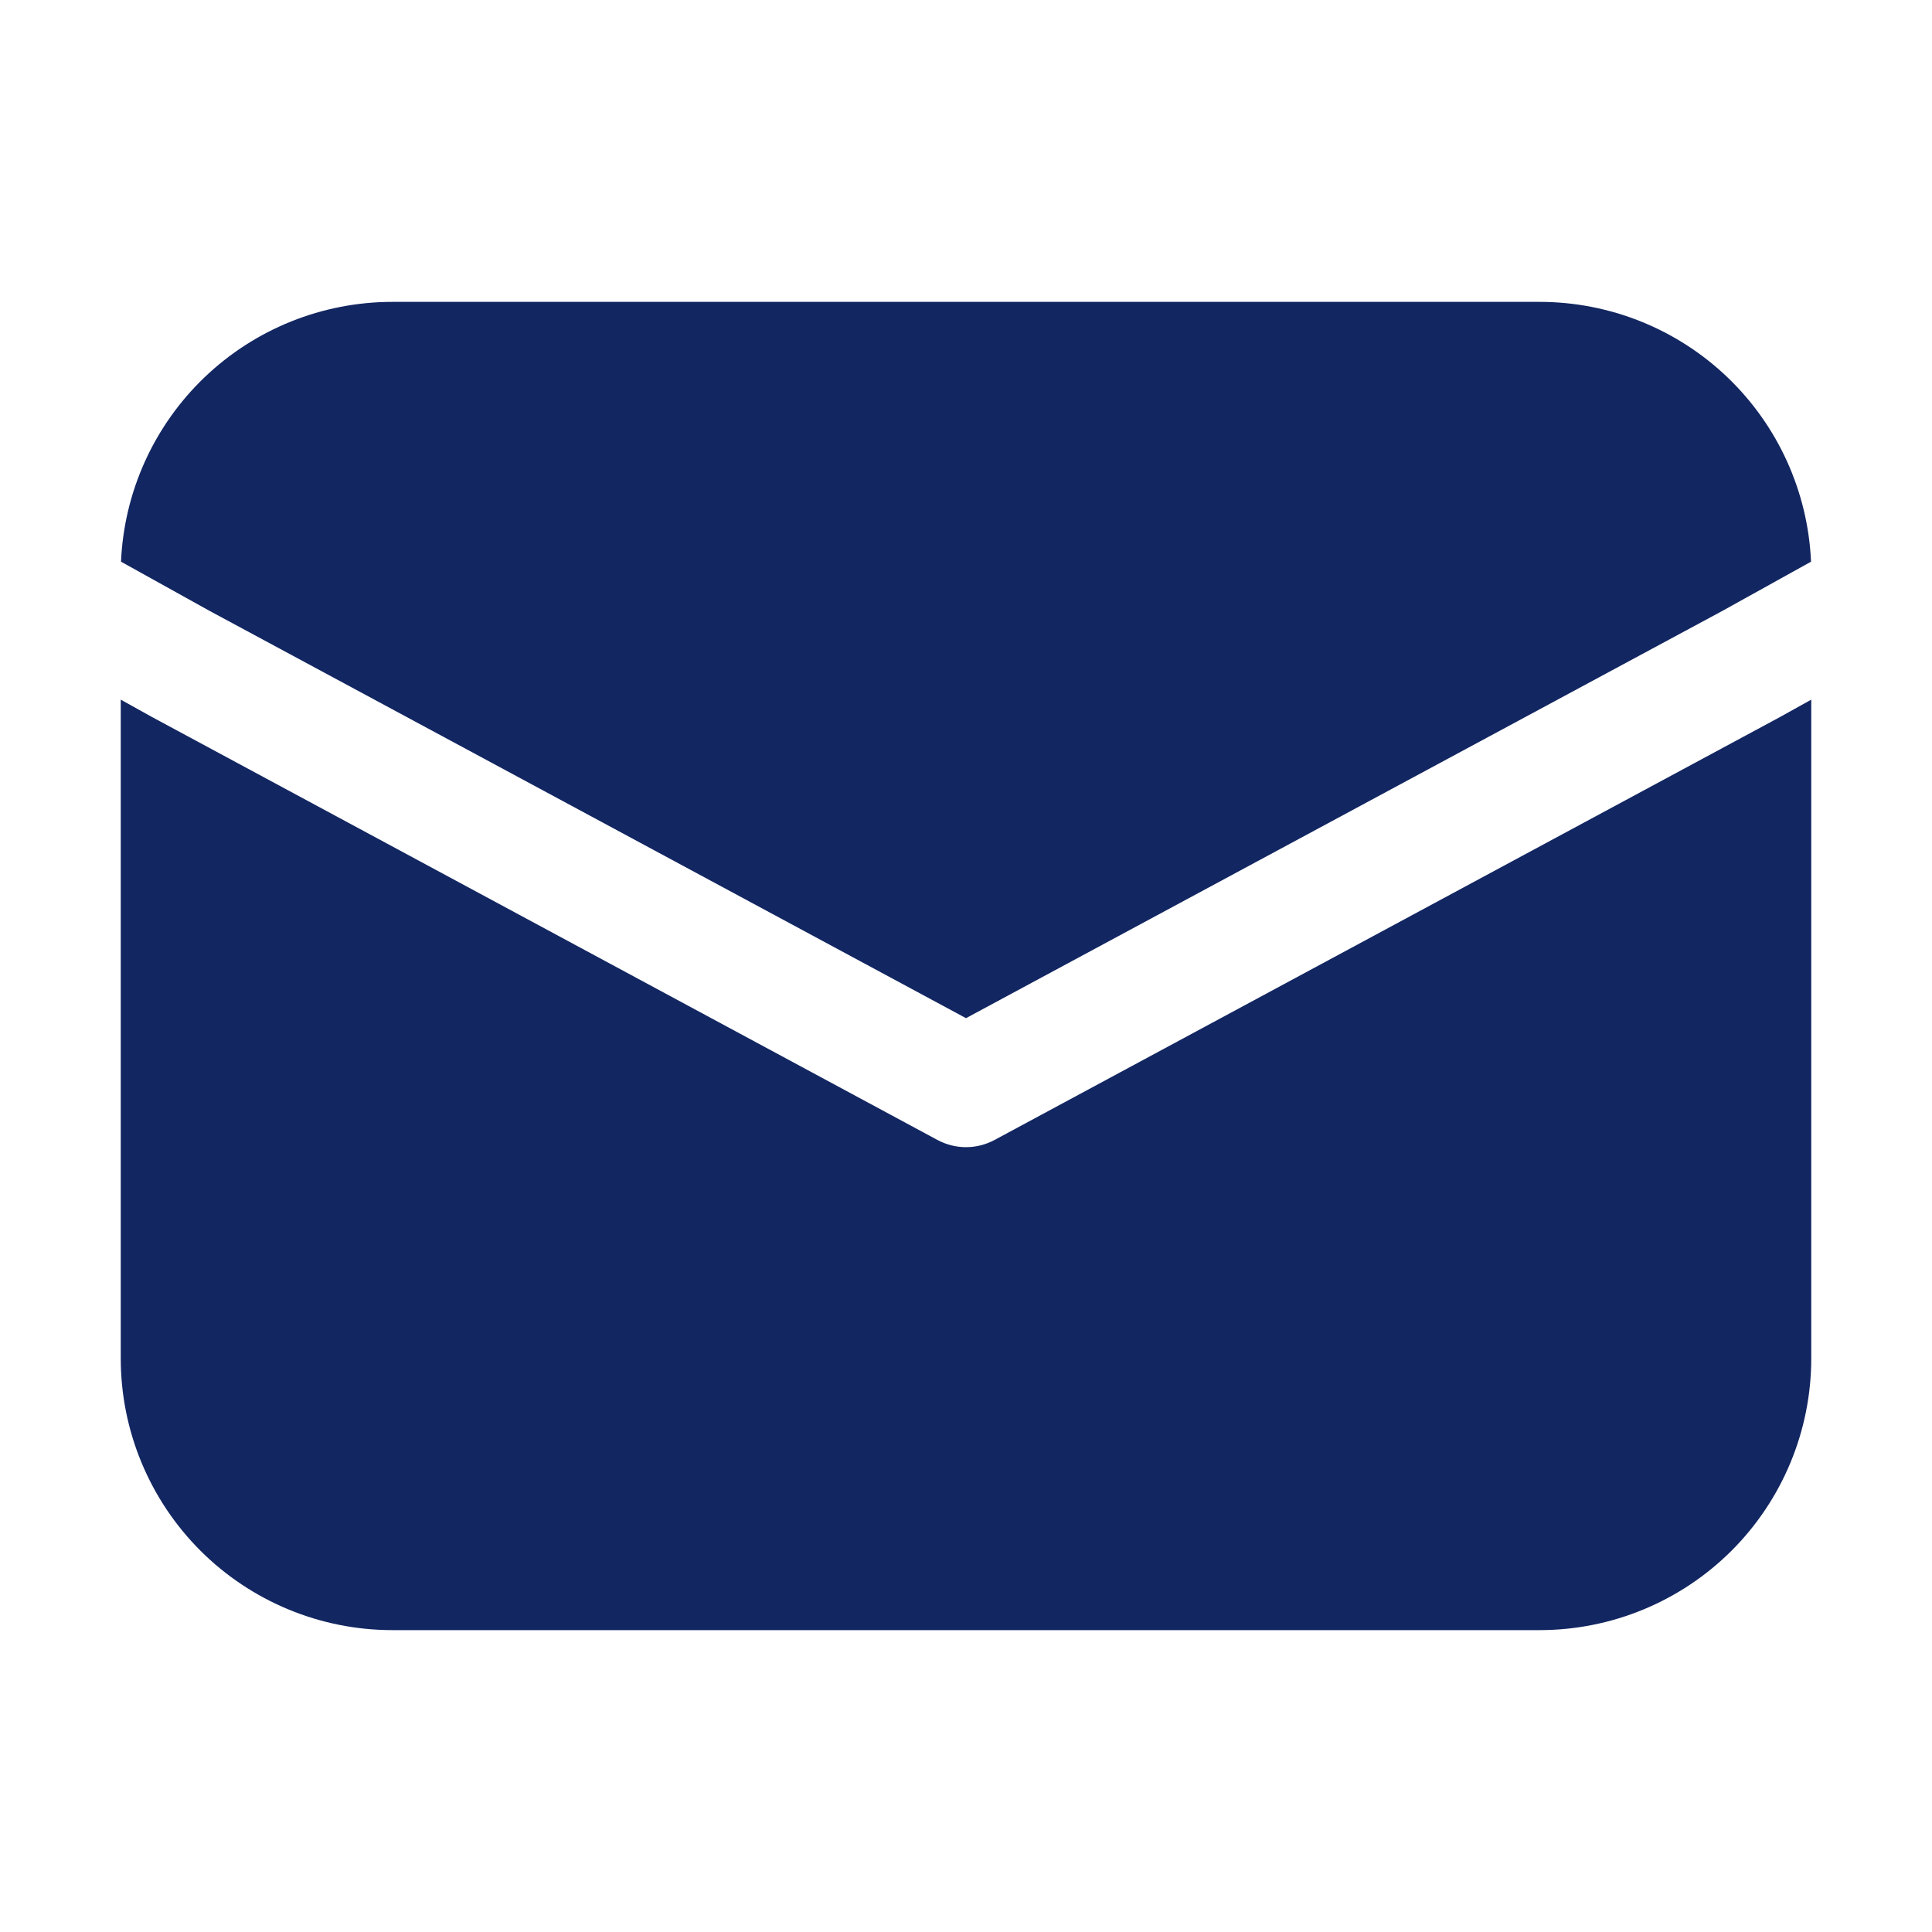
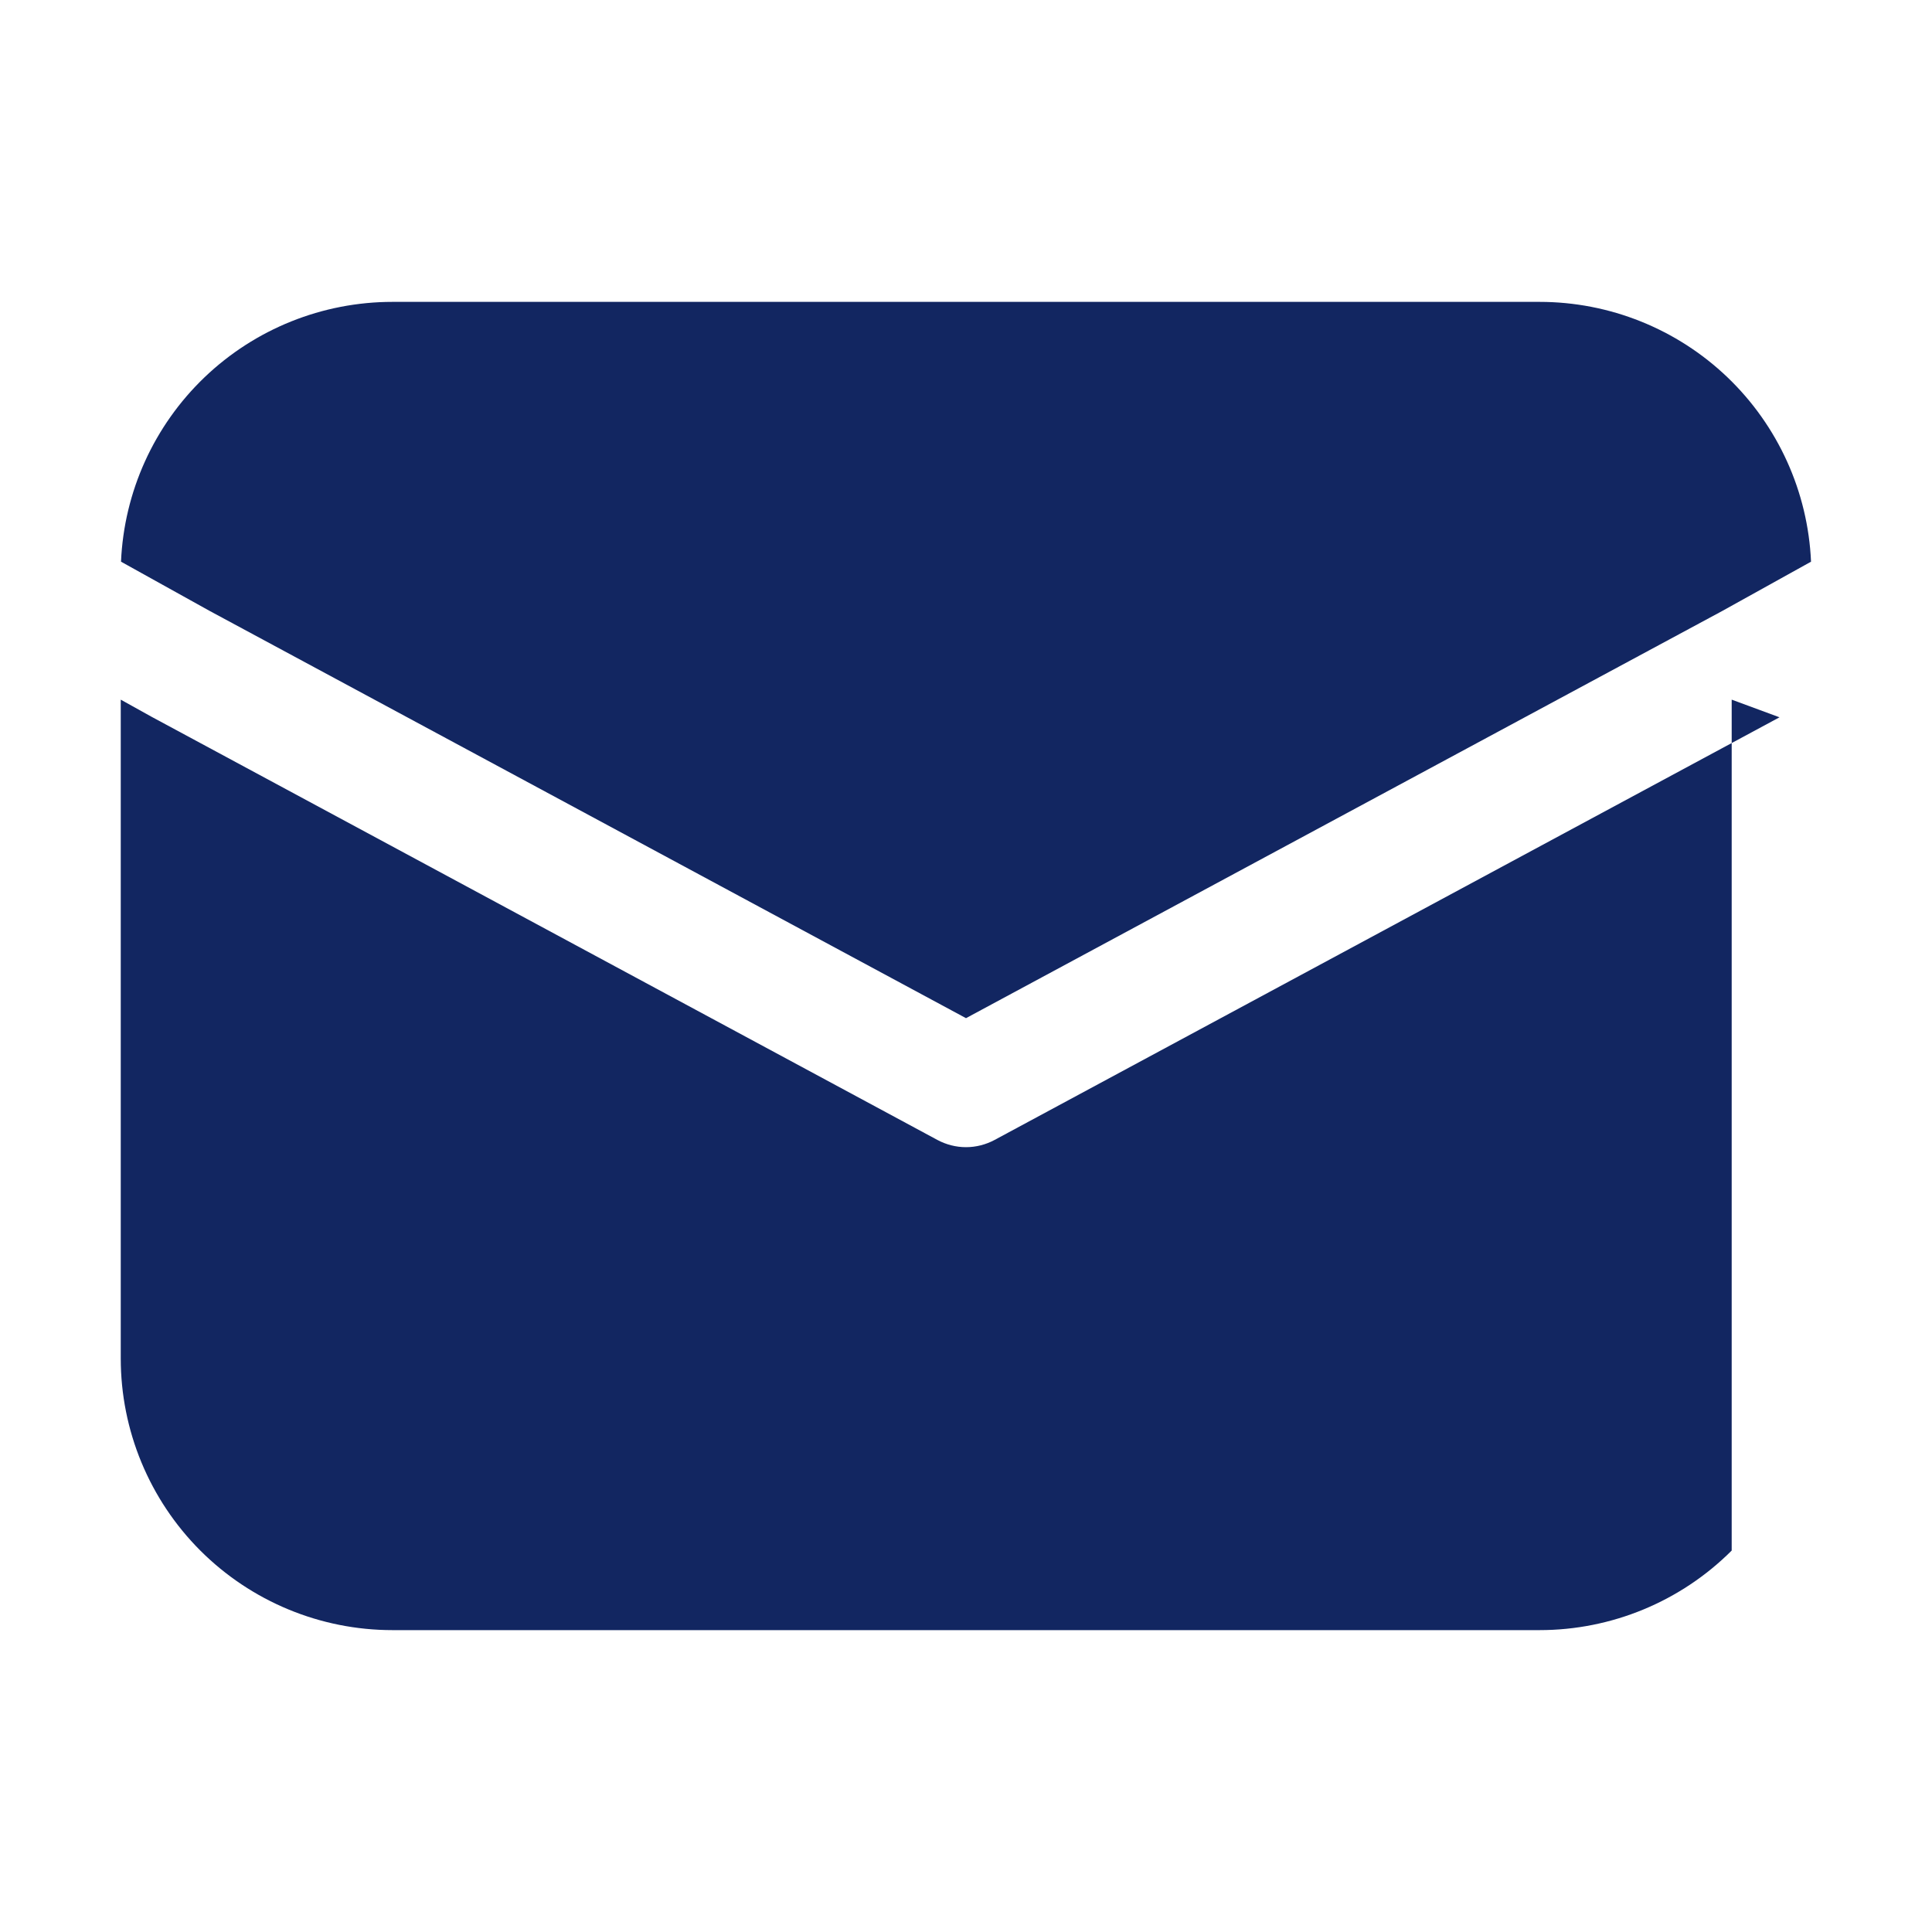
<svg xmlns="http://www.w3.org/2000/svg" width="44" height="44" viewBox="0 0 44 44" fill="none">
-   <path d="M2.756 12.792C2.825 11.199 3.507 9.695 4.659 8.592C5.811 7.49 7.343 6.875 8.938 6.875H35.062C36.657 6.875 38.189 7.49 39.341 8.592C40.493 9.695 41.175 11.199 41.245 12.792L39.215 13.919L22 23.188L4.785 13.919L2.756 12.792ZM2.75 15.934V30.938C2.75 32.578 3.402 34.152 4.562 35.313C5.723 36.473 7.296 37.125 8.938 37.125H35.062C36.703 37.125 38.277 36.473 39.438 35.313C40.598 34.152 41.25 32.578 41.25 30.938V15.934L40.527 16.336L22.652 25.961C22.451 26.069 22.227 26.126 22 26.126C21.773 26.126 21.549 26.069 21.348 25.961L3.457 16.327L2.75 15.934Z" fill="#122661" />
+   <path d="M2.756 12.792C2.825 11.199 3.507 9.695 4.659 8.592C5.811 7.49 7.343 6.875 8.938 6.875H35.062C36.657 6.875 38.189 7.49 39.341 8.592C40.493 9.695 41.175 11.199 41.245 12.792L39.215 13.919L22 23.188L4.785 13.919L2.756 12.792ZM2.75 15.934V30.938C2.75 32.578 3.402 34.152 4.562 35.313C5.723 36.473 7.296 37.125 8.938 37.125H35.062C36.703 37.125 38.277 36.473 39.438 35.313V15.934L40.527 16.336L22.652 25.961C22.451 26.069 22.227 26.126 22 26.126C21.773 26.126 21.549 26.069 21.348 25.961L3.457 16.327L2.75 15.934Z" fill="#122661" />
</svg>